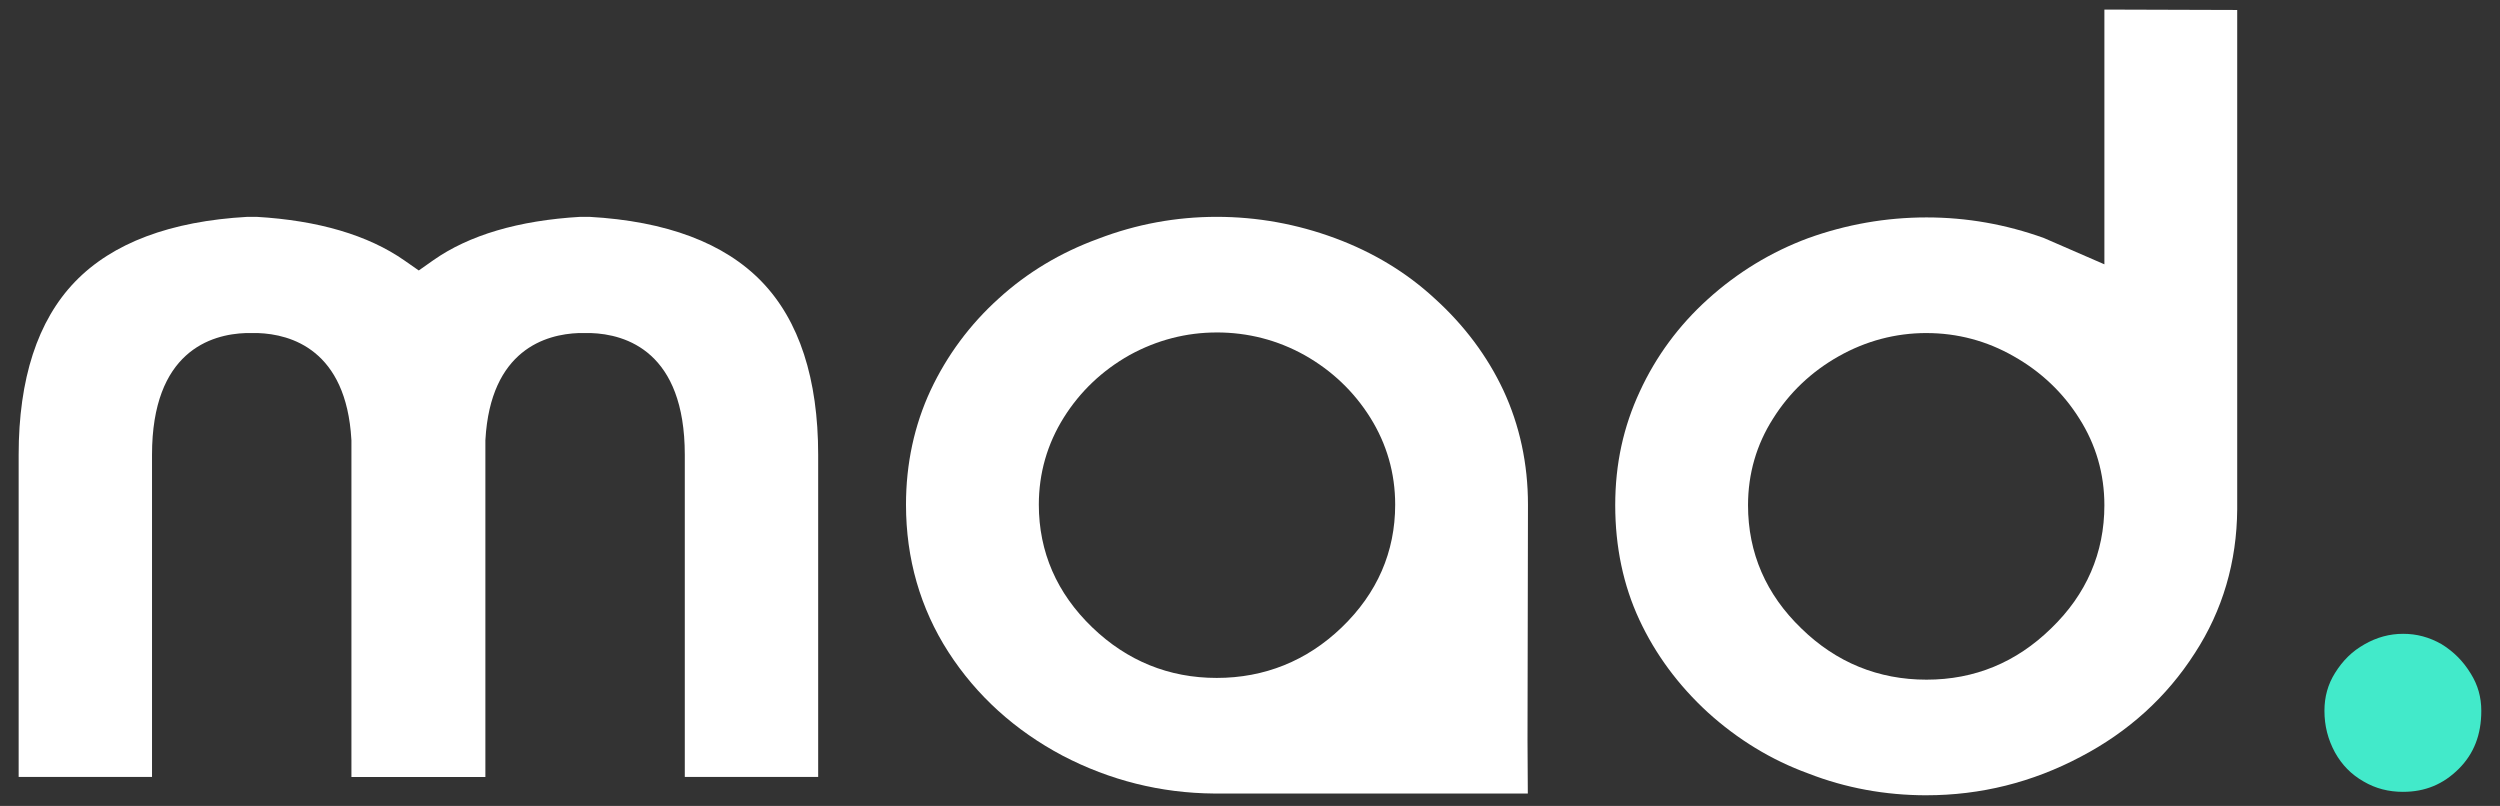
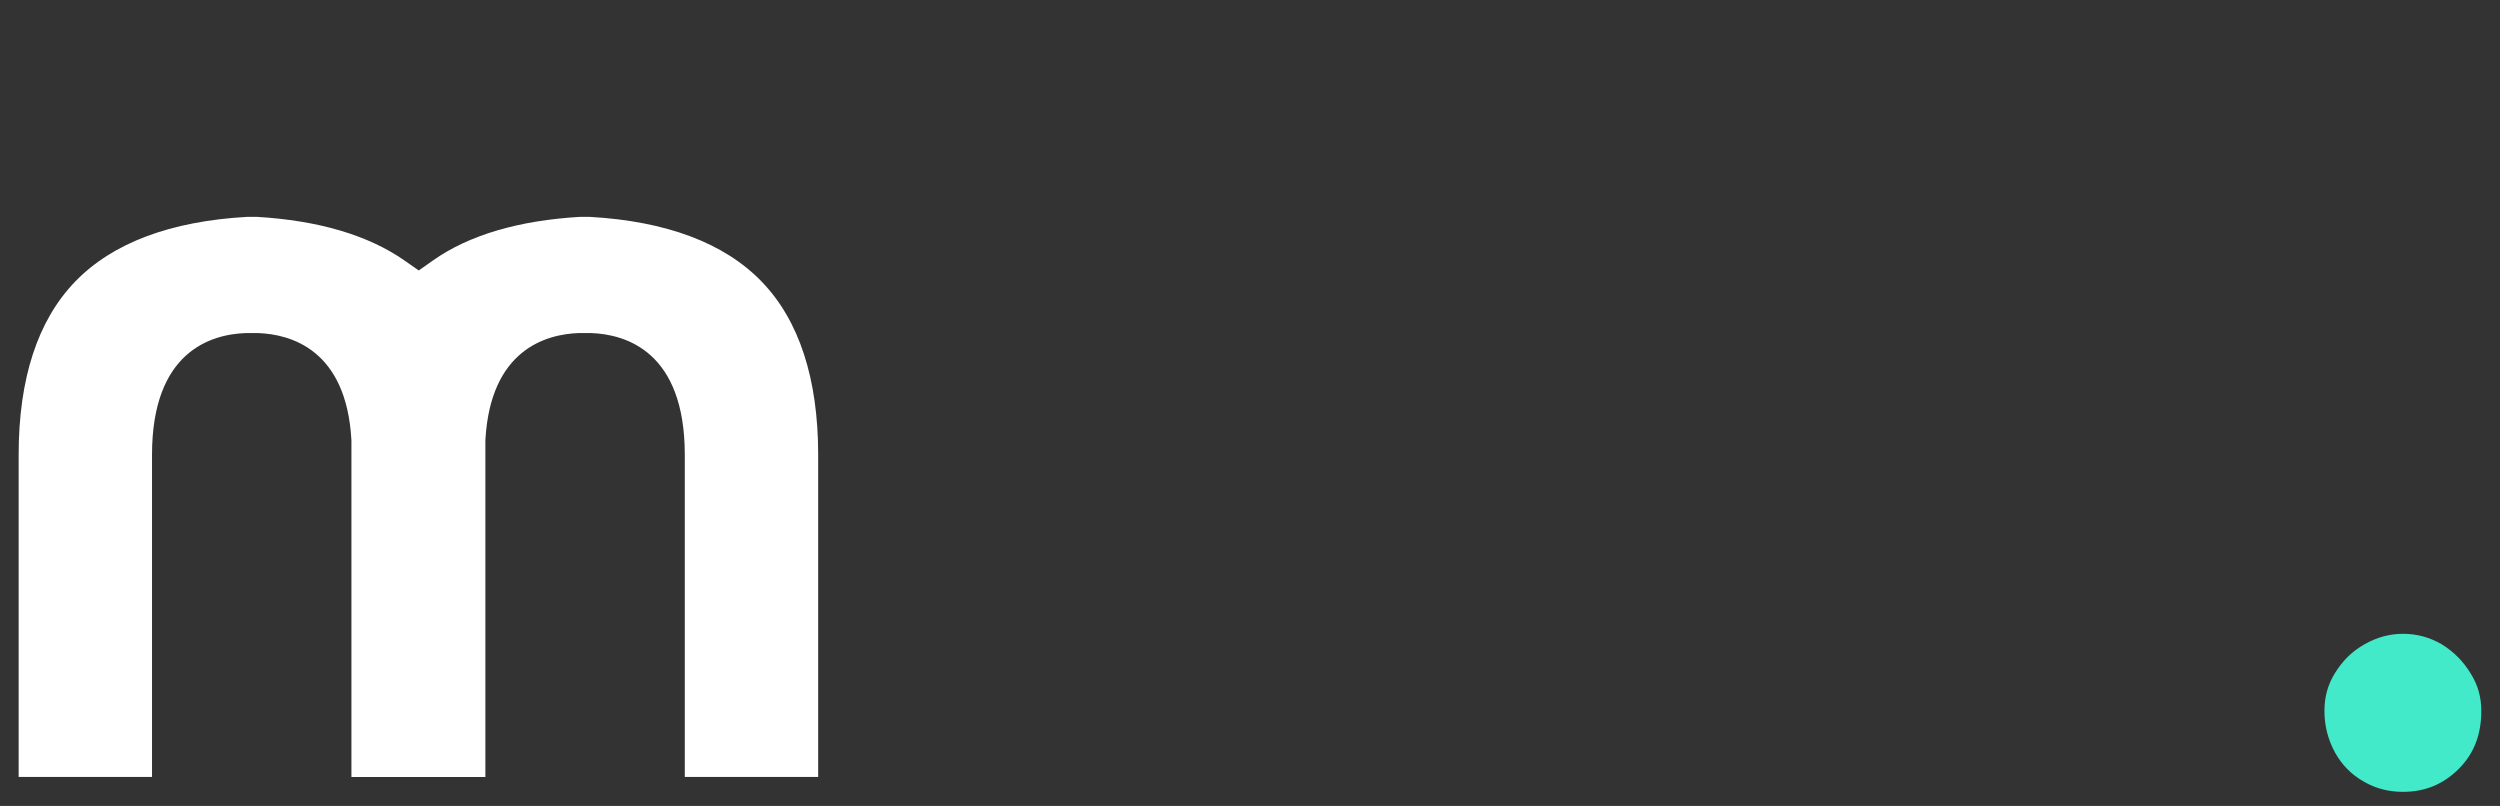
<svg xmlns="http://www.w3.org/2000/svg" id="Layer_1" viewBox="0 0 1585.66 511.18">
  <rect x="0" y="0" width="1585.66" height="511.18" fill="#333333" stroke="none" />
  <defs>
    <style>.cls-1{fill:#42eaca;}.cls-1,.cls-2{stroke-width:0px;}.cls-2{fill:#fff;}</style>
  </defs>
  <path class="cls-2" d="M434.34,492.79v-204.33c0-65.48-37.36-76.48-59.63-77.22h-.52s-6.82,0-6.82,0h-.28c-20.72.74-55.96,10.5-59.2,67.61l-.03.45v213.5h-84.96v-213.5l-.03-.45c-3.25-57.1-38.48-66.86-59.2-67.6h-.28s-7.08-.01-7.08-.01h-.26c-22.27.74-59.63,11.74-59.63,77.22v204.33H11.83v-204.33c0-48.2,12.02-85.12,35.72-109.73,23.7-24.61,60.53-38.47,109.47-41.2h5.65c39.24,2.29,70.82,11.6,93.84,27.67l9.1,6.35,9.07-6.39c22.77-16.05,54.2-25.34,93.43-27.63h5.65c48.94,2.73,85.76,16.59,109.46,41.2,23.7,24.61,35.72,61.53,35.72,109.73v204.33h-84.6Z" />
-   <path class="cls-2" d="M1221.91,504.42c-26.22,0-51.42-4.65-74.9-13.81l-.33-.12c-23.15-8.45-44.5-21.45-63.46-38.64-18.64-17.09-33.3-36.92-43.5-58.88-10.11-21.76-15.24-46.16-15.24-72.53s5.25-49.92,15.6-72.16c10.22-22.22,24.72-41.88,43.13-58.51,18.77-16.98,40.15-29.99,63.56-38.69,24.17-8.73,49.5-13.18,75.14-13.18s50.29,4.39,74.45,13.06l38.38,16.69V6.07l84.24.26v316.64c-.22,33.46-9.26,64.21-26.87,91.28-17.84,27.88-42.22,49.98-72.53,65.8-30.56,16.18-63.39,24.36-97.67,24.36ZM1221.91,211.24c-19.63,0-38.39,4.97-55.74,14.76-17.27,9.75-31.27,23.05-41.6,39.53-10.5,16.46-15.86,34.97-15.86,54.91,0,30.27,11.41,56.6,33.92,78.25,22.02,21.47,48.72,32.4,79.28,32.4s56.88-10.92,78.98-32.47c22.43-21.59,33.84-47.92,33.84-78.18,0-19.93-5.36-38.44-15.92-55.01-10.27-16.37-24.26-29.67-41.53-39.42-17.05-9.78-35.71-14.76-55.38-14.76Z" />
  <path class="cls-1" d="M1524.24,502.24c-9.34,0-17.54-2.14-25.06-6.55l-.15-.09c-7.7-4.4-13.59-10.39-18.01-18.31-4.49-8.24-6.71-16.93-6.71-26.44,0-8.92,2.18-16.76,6.68-23.95,4.94-7.98,11.03-13.92,18.66-18.2,7.92-4.52,15.93-6.69,24.59-6.69s16.54,2.13,24.28,6.52c7.73,4.75,13.78,10.83,18.51,18.59l.09.14c4.5,7.2,6.68,14.91,6.68,23.59,0,15.14-4.66,27.17-14.26,36.76-9.84,9.84-21.39,14.62-35.31,14.62Z" />
-   <path class="cls-2" d="M769.94,503.33v-.03c-33.68-.27-65.94-8.33-95.9-23.97-30.28-16.03-54.7-38.17-72.5-65.76-17.85-27.76-26.9-59.23-26.9-93.51,0-25.89,5.25-50.28,15.6-72.52,10.4-22.14,24.92-41.72,43.12-58.14,18.07-16.5,39.28-29.24,63.11-37.93l.24-.09c23.98-9.19,49.21-13.85,74.99-13.85s50.88,4.56,75.16,13.55c24.07,8.92,45.29,21.77,63.05,38.19l.13.12c18.68,16.9,33.33,36.49,43.52,58.2,10.33,22.2,15.58,46.6,15.58,72.47l-.29,149.34.19,33.92h-199.1ZM771.71,210.87c-19.32,0-37.89,4.81-55.2,14.3l-.17.1c-17.27,9.75-31.26,23.05-41.59,39.52-10.52,16.78-15.86,35.38-15.86,55.27,0,30.03,11.41,56.23,33.92,77.89,22.09,21.25,48.64,32.03,78.91,32.03s57.18-10.78,79.27-32.03c22.51-21.66,33.92-47.87,33.92-77.89,0-19.88-5.33-38.48-15.86-55.27-10.34-16.48-24.33-29.78-41.59-39.53-17.18-9.57-35.9-14.4-55.74-14.4Z" />
</svg>